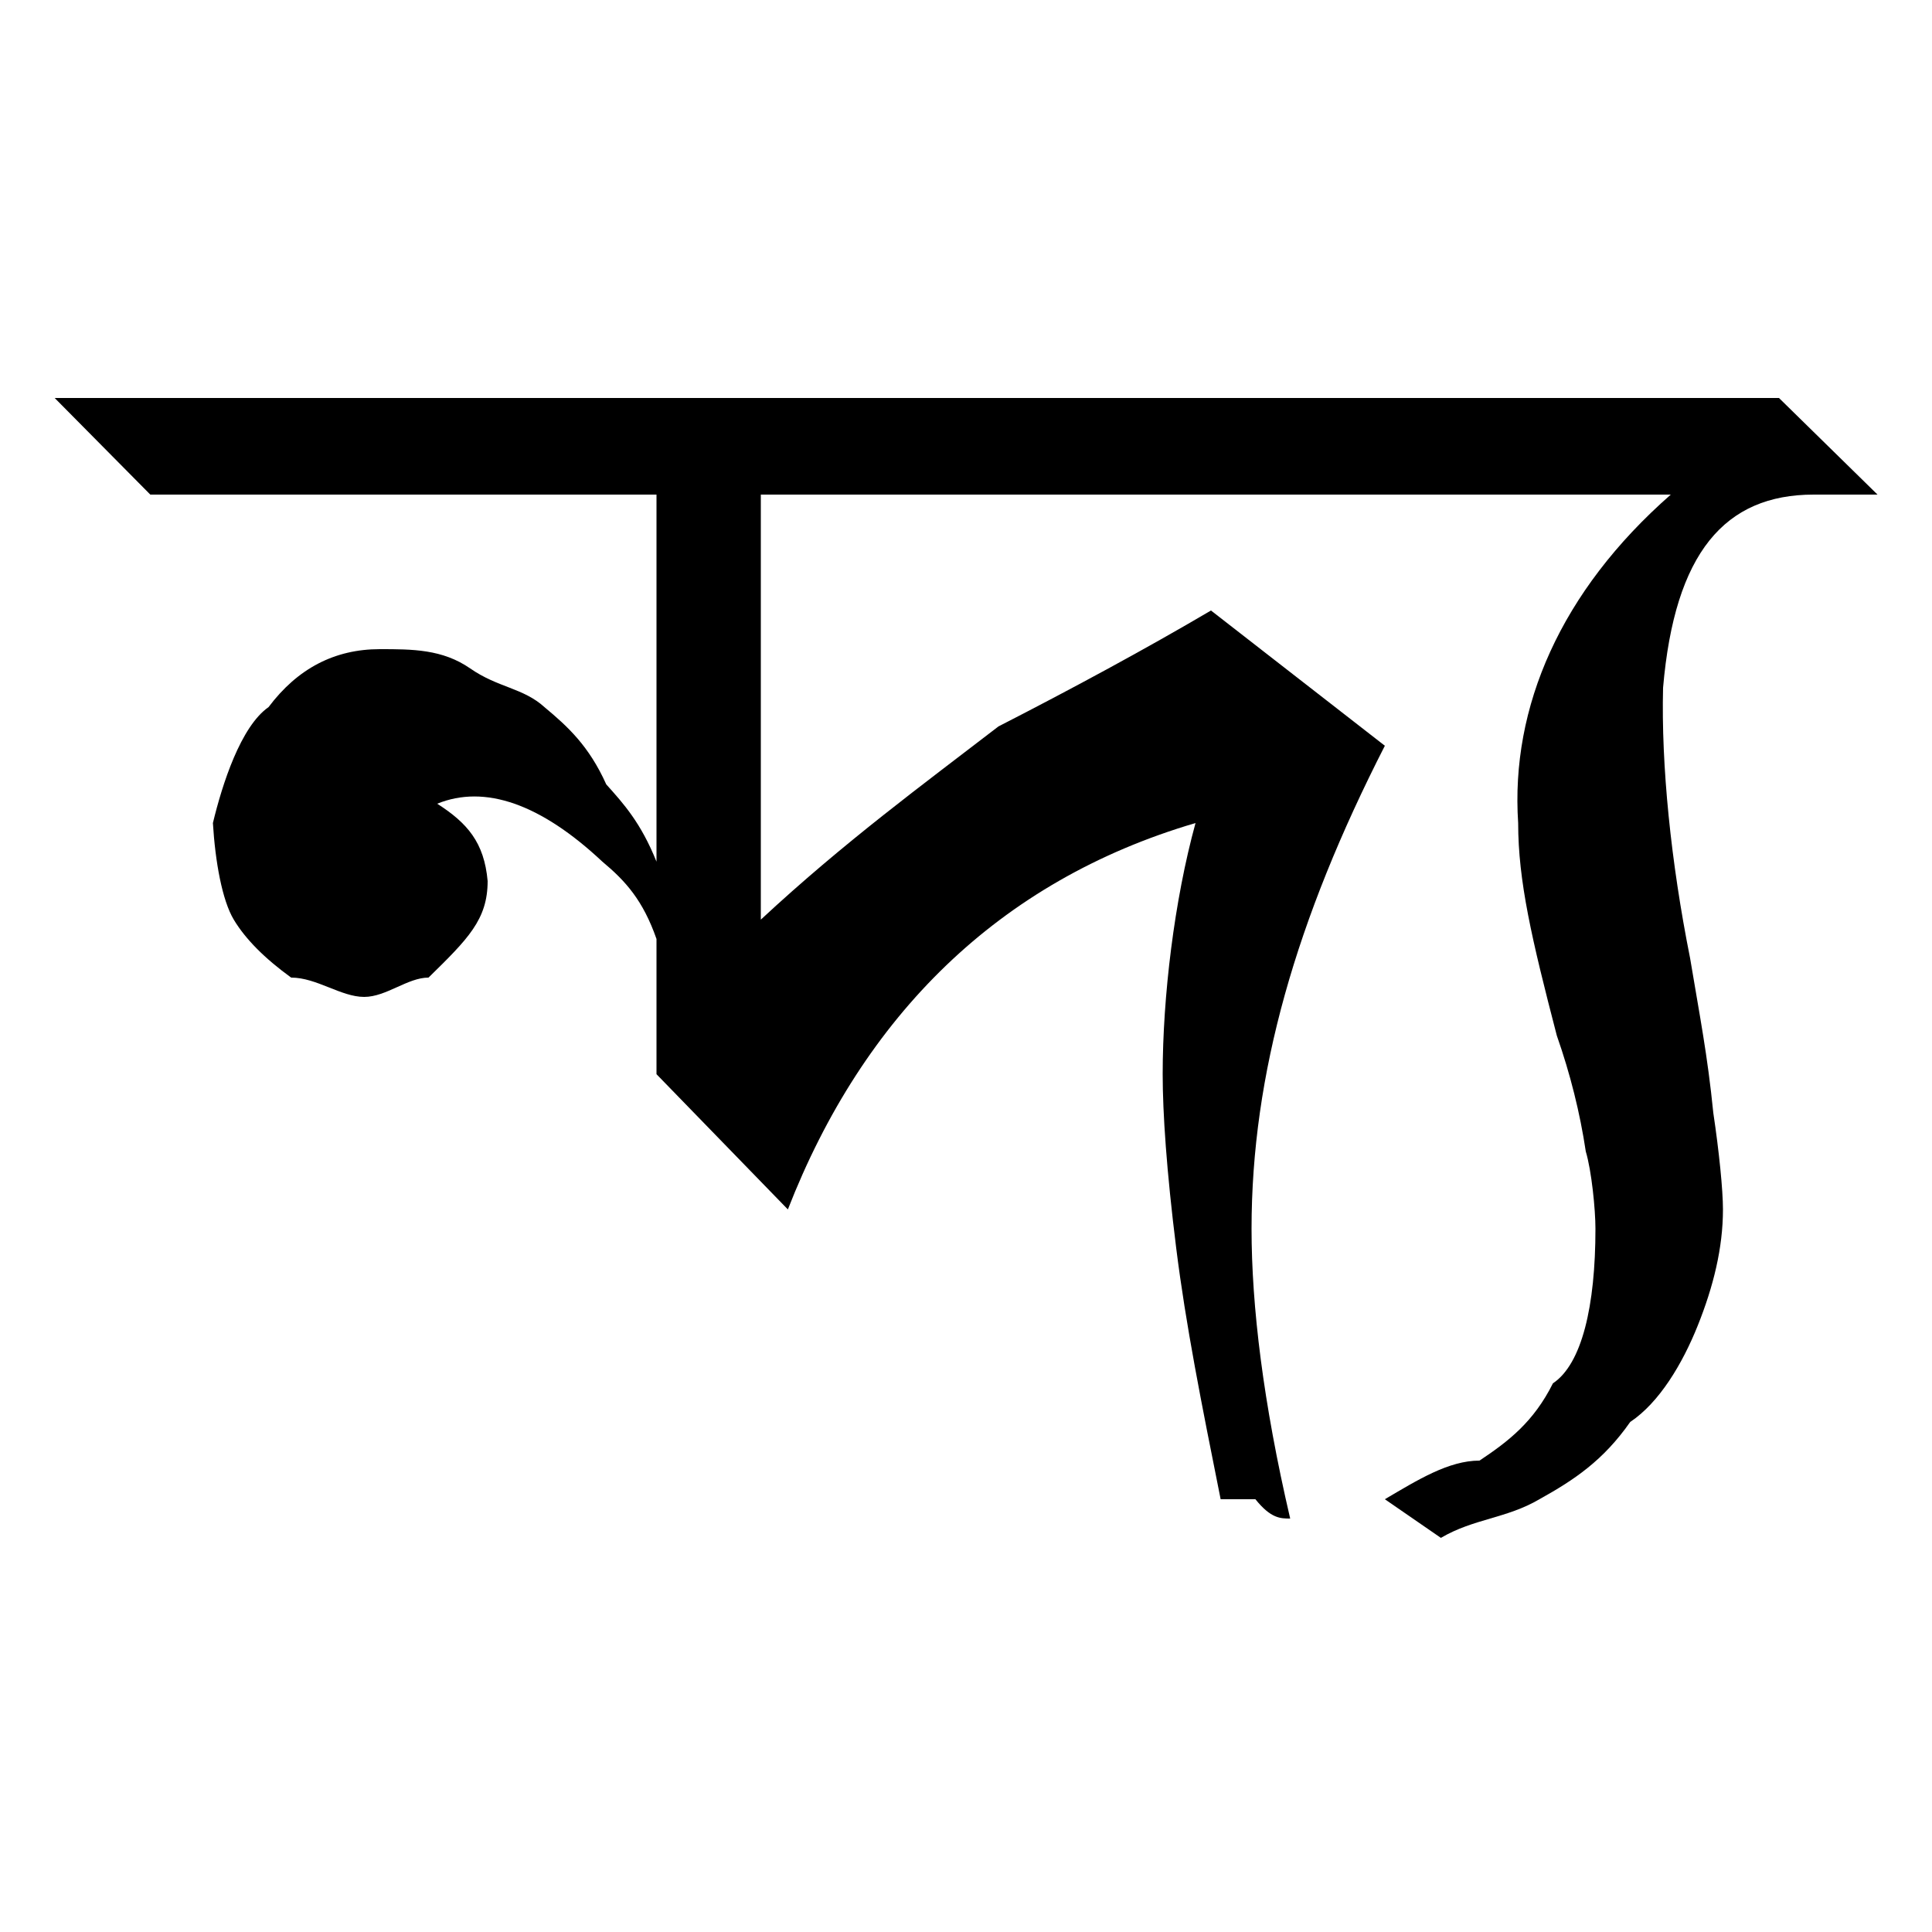
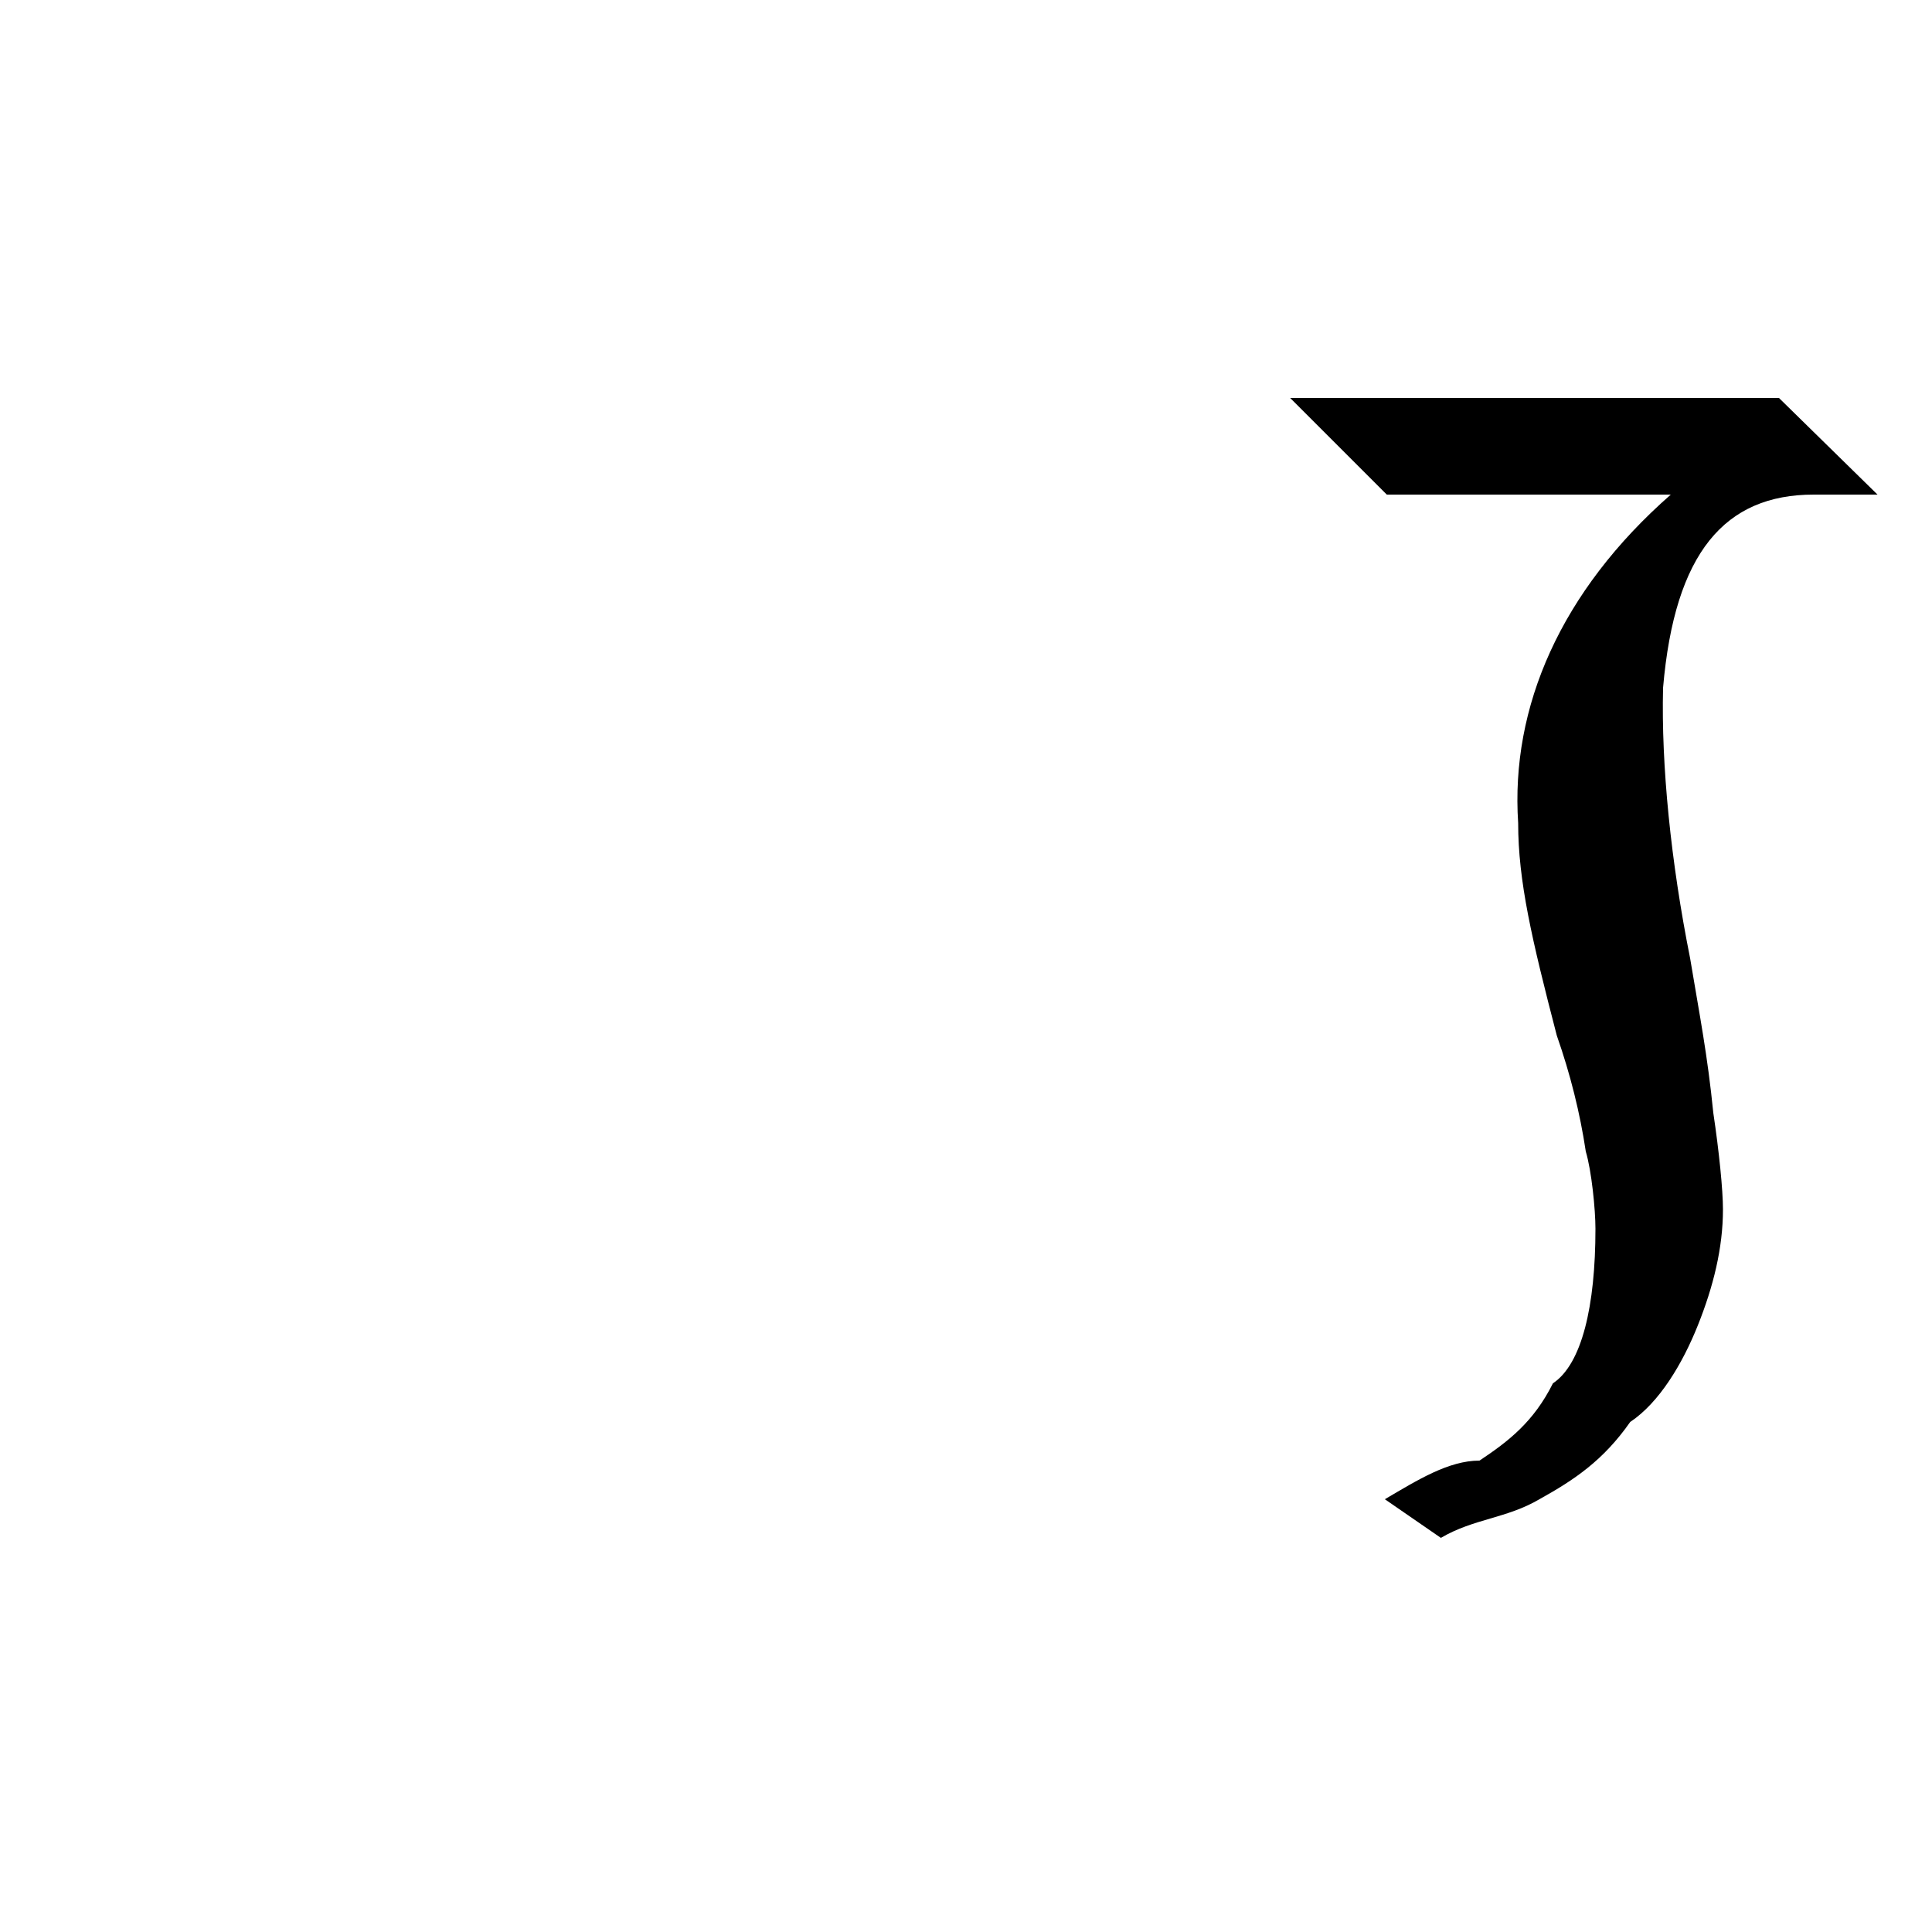
<svg xmlns="http://www.w3.org/2000/svg" xmlns:ns1="http://www.inkscape.org/namespaces/inkscape" xmlns:ns2="http://sodipodi.sourceforge.net/DTD/sodipodi-0.dtd" width="100" height="100" id="svg3847" version="1.1" ns1:version="0.48.0 r9654" ns2:docname="Nda.svg">
  <defs id="defs3849" />
  <ns2:namedview id="base" pagecolor="#ffffff" bordercolor="#666666" borderopacity="1.0" ns1:pageopacity="0.0" ns1:pageshadow="2" ns1:zoom="3.726" ns1:cx="67.83" ns1:cy="58.37" ns1:document-units="px" ns1:current-layer="layer1" showgrid="false" ns1:window-width="1366" ns1:window-height="749" ns1:window-x="-4" ns1:window-y="-4" ns1:window-maximized="1" />
  <g ns1:label="Layer 1" ns1:groupmode="layer" id="layer1" transform="translate(0,-952.4)">
-     <path transform="translate(-73.52,-1090)" d="M 112.9,2068 L 112.9,2090 C 117.2,2086 121.3,2083 125.2,2080 C 129.1,2078 132.8,2076 136.2,2074 L 145.2,2081 C 140.6,2090 138.3,2098 138.3,2106 C 138.3,2110 138.9,2115 140.3,2121 C 139.8,2121 139.3,2121 138.5,2120 C 137.8,2120 137.2,2120 136.7,2120 C 135.7,2115 134.9,2111 134.4,2107 C 133.9,2103 133.7,2100 133.7,2098 C 133.7,2094 134.3,2089 135.4,2085 C 125.2,2088 118.2,2095 114.3,2105 L 107.5,2098 L 107.5,2091 C 106.8,2089 105.9,2088 104.7,2087 C 101.5,2084 98.61,2083 96.15,2084 C 97.71,2085 98.58,2086 98.76,2088 C 98.76,2090 97.74,2091 95.7,2093 C 94.62,2093 93.51,2094 92.37,2094 C 91.17,2094 89.91,2093 88.59,2093 C 87.21,2092 86.22,2091 85.62,2090 C 85.02,2089 84.66,2087 84.54,2085 C 85.02,2083 85.98,2080 87.42,2079 C 88.92,2077 90.84,2076 93.18,2076 C 94.86,2076 96.42,2076 97.86,2077 C 99.3,2078 100.6,2078 101.7,2079 C 102.9,2080 104,2081 104.9,2083 C 105.8,2084 106.7,2085 107.5,2087 L 107.5,2068 L 81.3,2068 L 76.35,2063 L 146.7,2063 L 151.8,2068 L 112.9,2068" id="path5076" style="font-size:90px;font-style:normal;font-variant:normal;font-weight:normal;font-stretch:normal;line-height:125%;letter-spacing:0px;word-spacing:0px;fill:black;fill-opacity:1;stroke:none;font-family:Kalpurush;-inkscape-font-specification:Kalpurush" ns1:connector-curvature="0" />
    <path transform="translate(-73.52,-1090)" d="M 167.4,2068 C 162.8,2068 160.2,2071 159.6,2078 C 159.5,2082 160,2087 161,2092 C 161.5,2095 161.9,2097 162.2,2100 C 162.5,2102 162.7,2104 162.7,2105 C 162.7,2107 162.2,2109 161.4,2111 C 160.6,2113 159.4,2115 157.9,2116 C 156.5,2118 155,2119 153.2,2120 C 151.5,2121 149.8,2121 148.1,2122 L 145.2,2120 C 146.9,2119 148.5,2118 150.1,2118 C 151.6,2117 152.9,2116 153.9,2114 C 155.4,2113 156.1,2110 156.1,2106 C 156.1,2105 155.9,2103 155.6,2102 C 155.3,2100 154.8,2098 154.1,2096 C 152.8,2091 152.1,2088 152.1,2085 C 151.7,2079 154.3,2073 160,2068 L 145.3,2068 L 140.3,2063 L 165.6,2063 L 170.7,2068 L 167.4,2068" id="path5078" style="font-size:90px;font-style:normal;font-variant:normal;font-weight:normal;font-stretch:normal;line-height:125%;letter-spacing:0px;word-spacing:0px;fill:black;fill-opacity:1;stroke:none;font-family:Kalpurush;-inkscape-font-specification:Kalpurush" ns1:connector-curvature="0" />
  </g>
</svg>